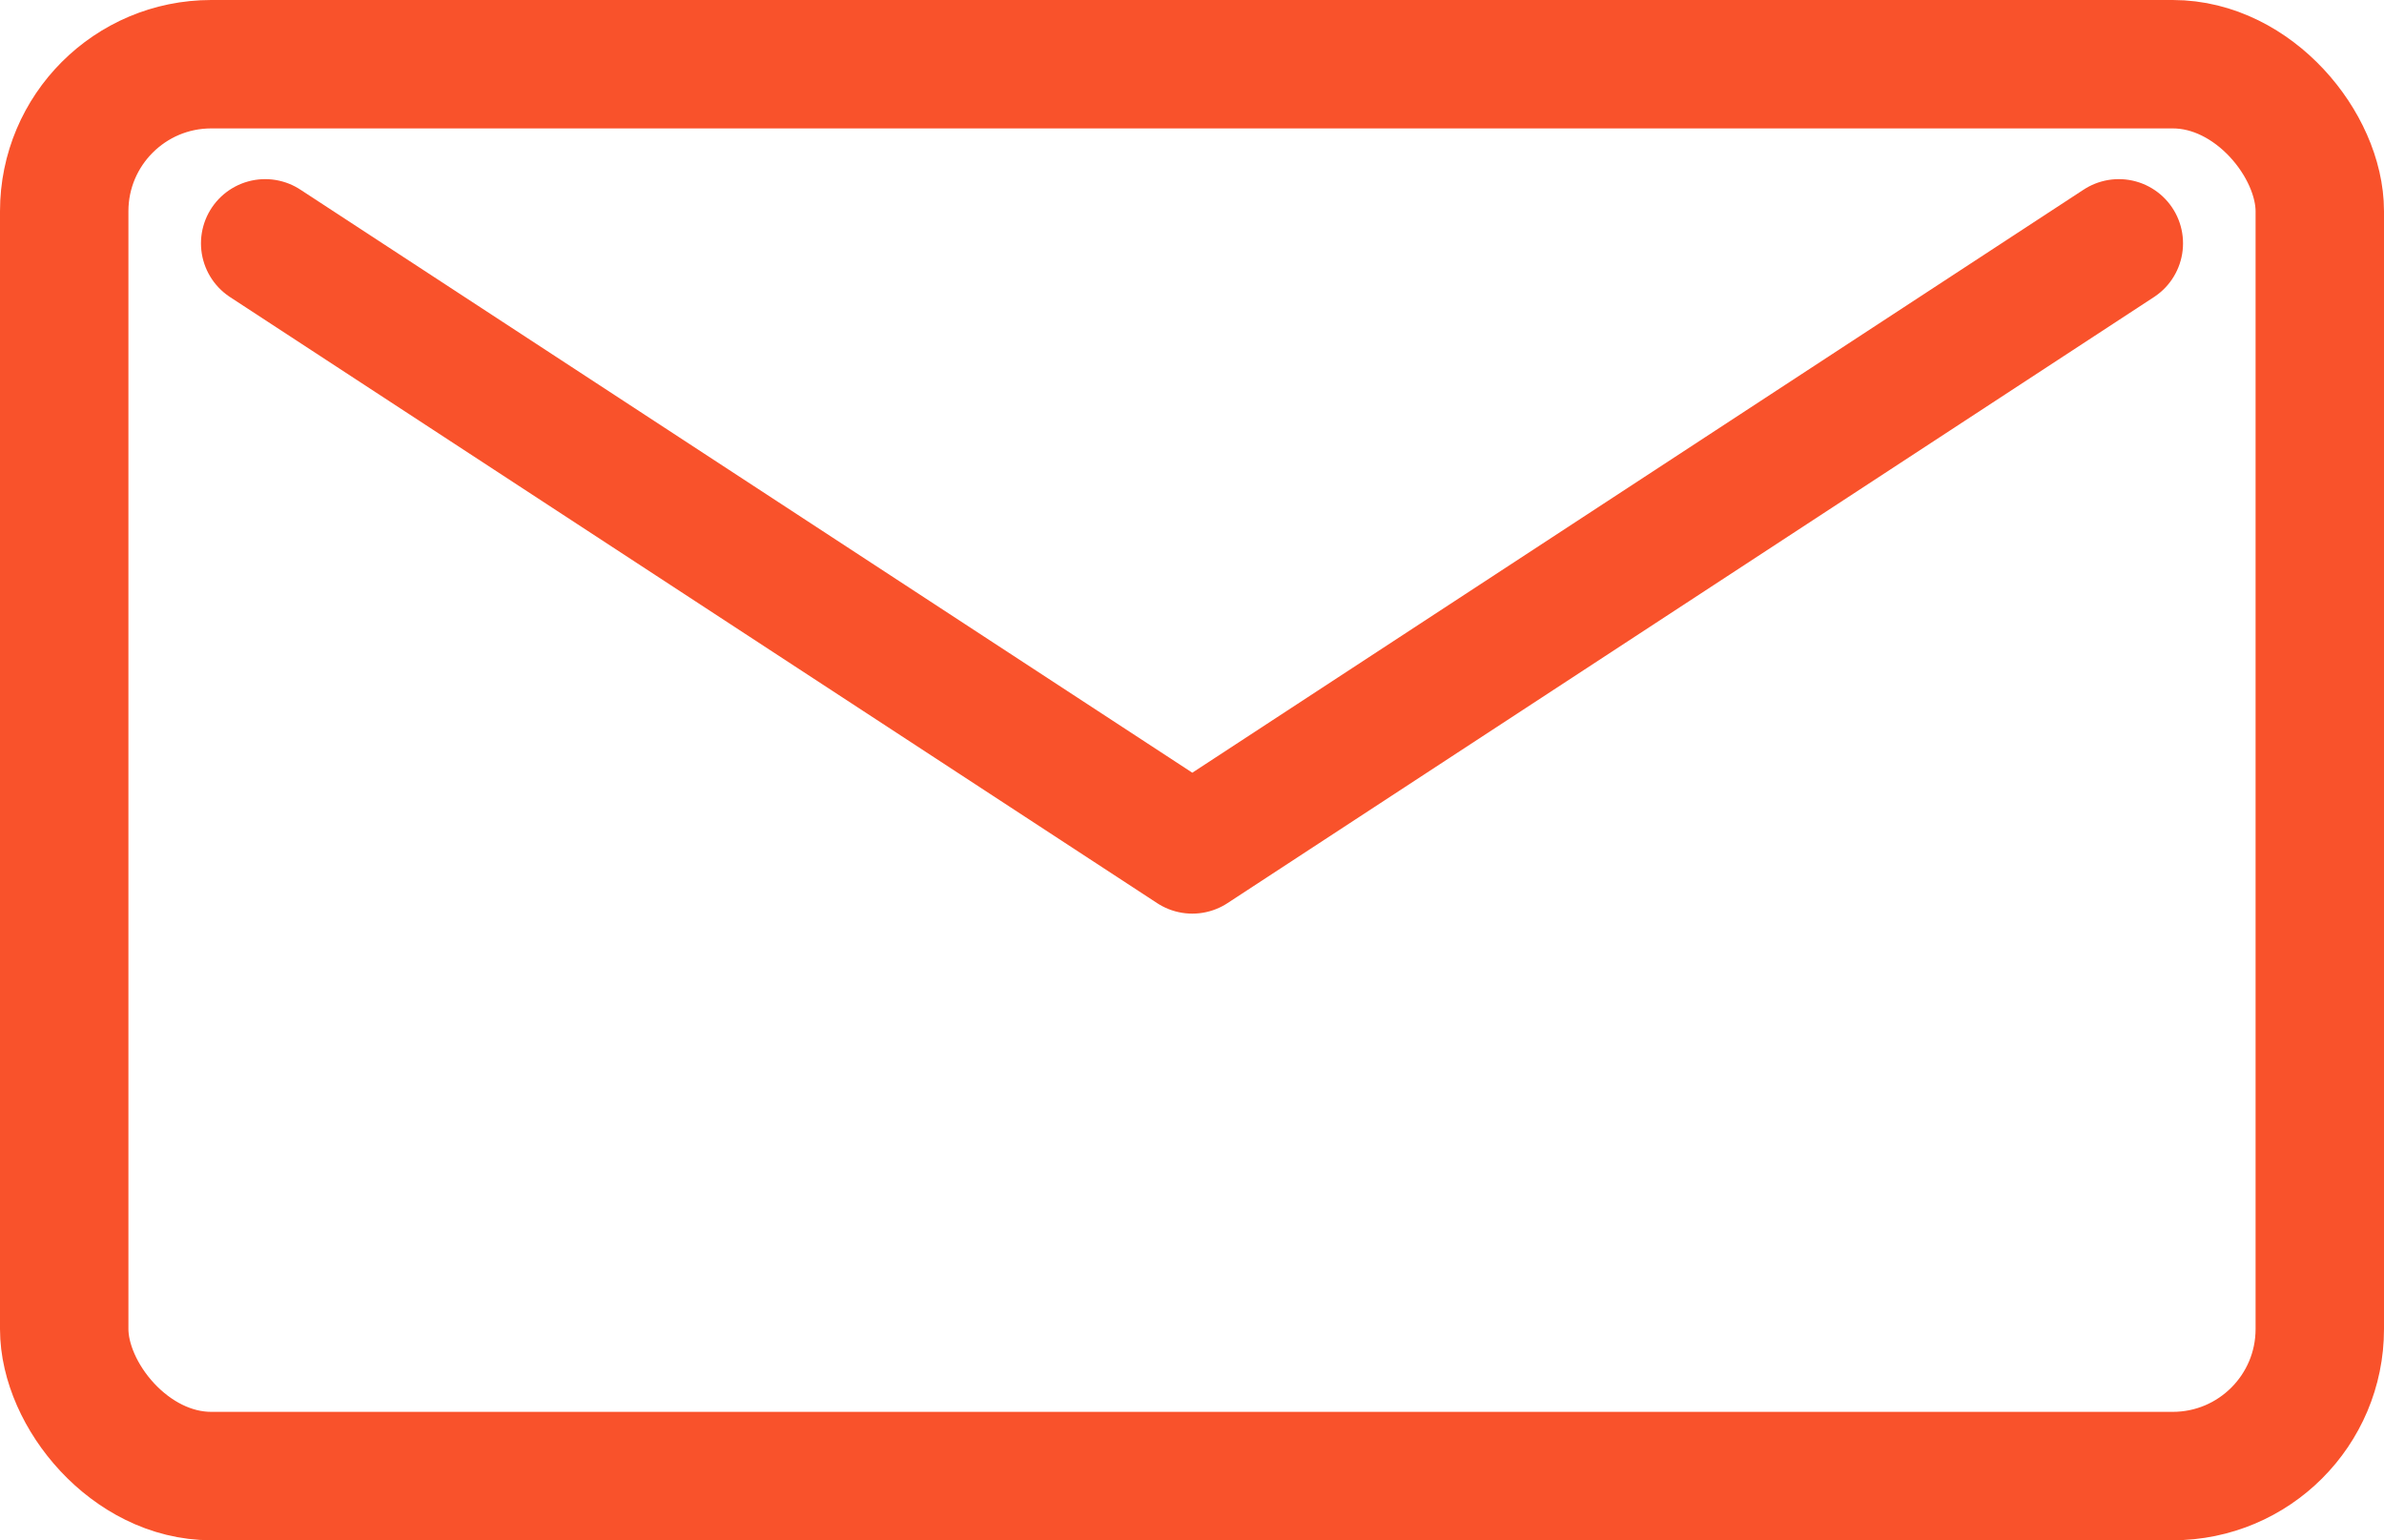
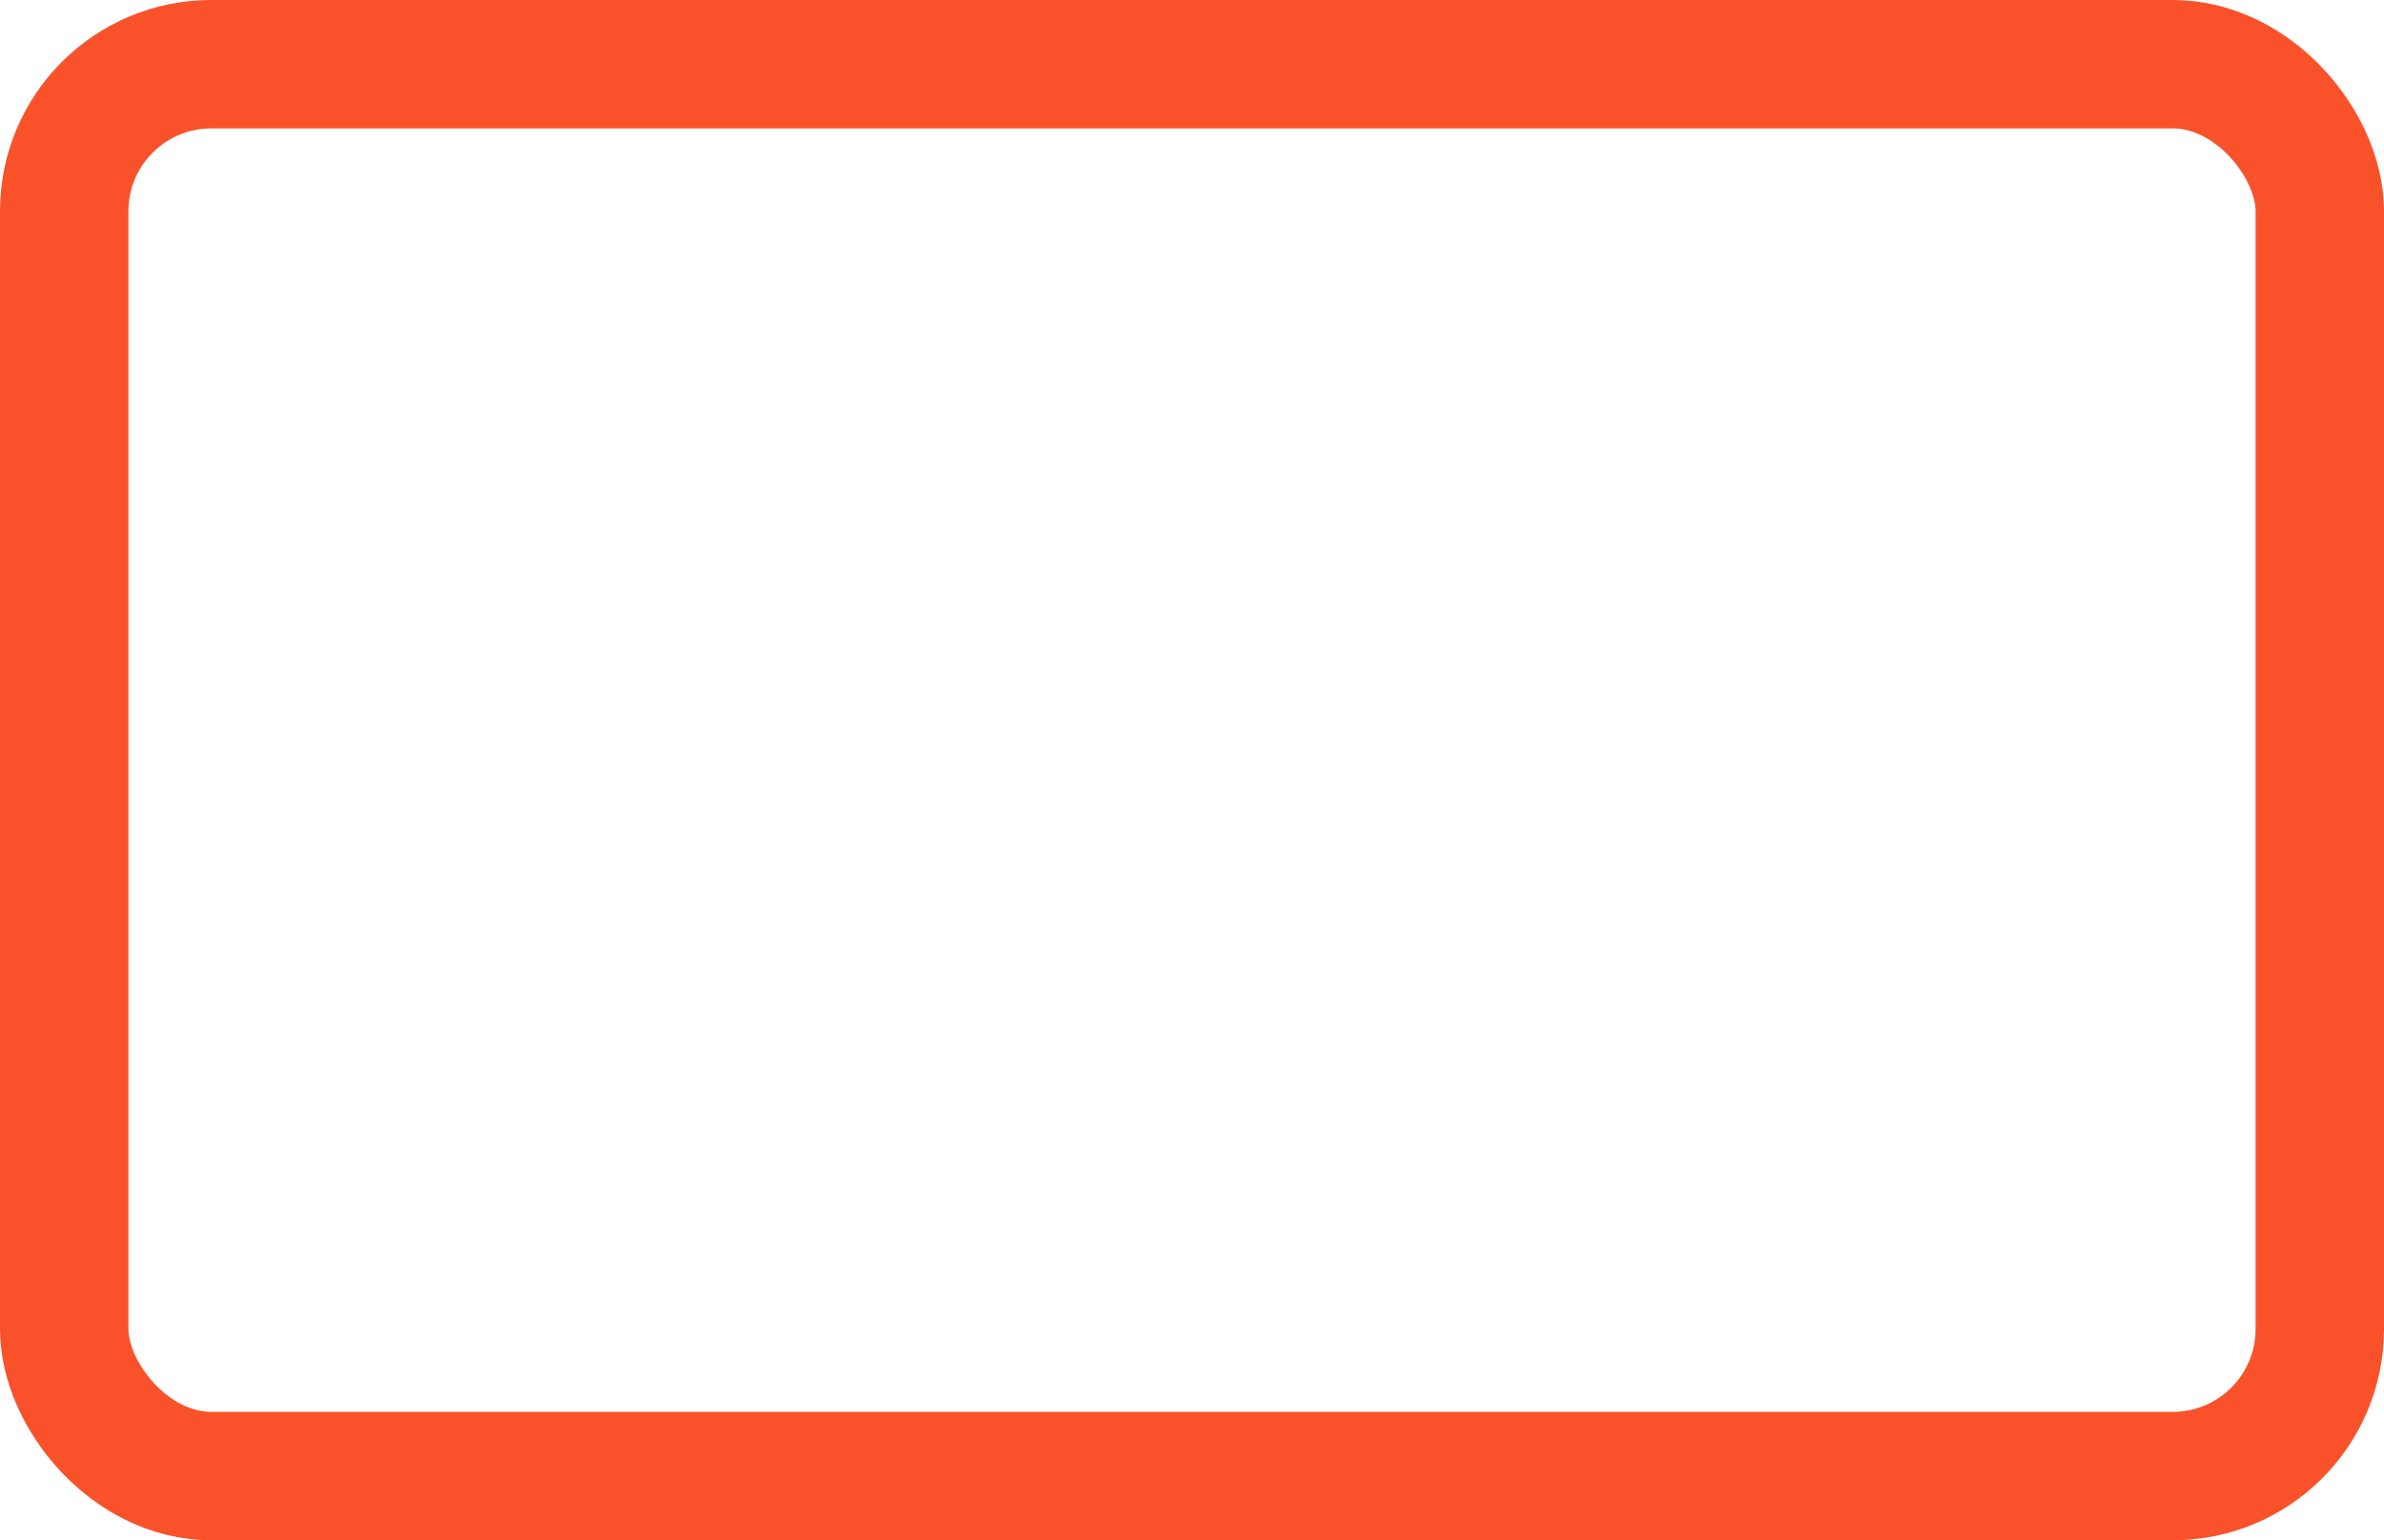
<svg xmlns="http://www.w3.org/2000/svg" viewBox="0 0 37.13 23.99">
  <defs>
    <style>.cls-1{fill:none;stroke:#f9522b;stroke-linecap:round;stroke-linejoin:round;stroke-width:2px;}</style>
  </defs>
  <g id="图层_2" data-name="图层 2">
    <g id="图层_1-2" data-name="图层 1">
      <rect class="cls-1" x="1" y="1" width="35.13" height="21.99" rx="2.29" />
-       <polyline class="cls-1" points="33 3.79 18.57 13.23 4.13 3.79" />
    </g>
  </g>
</svg>